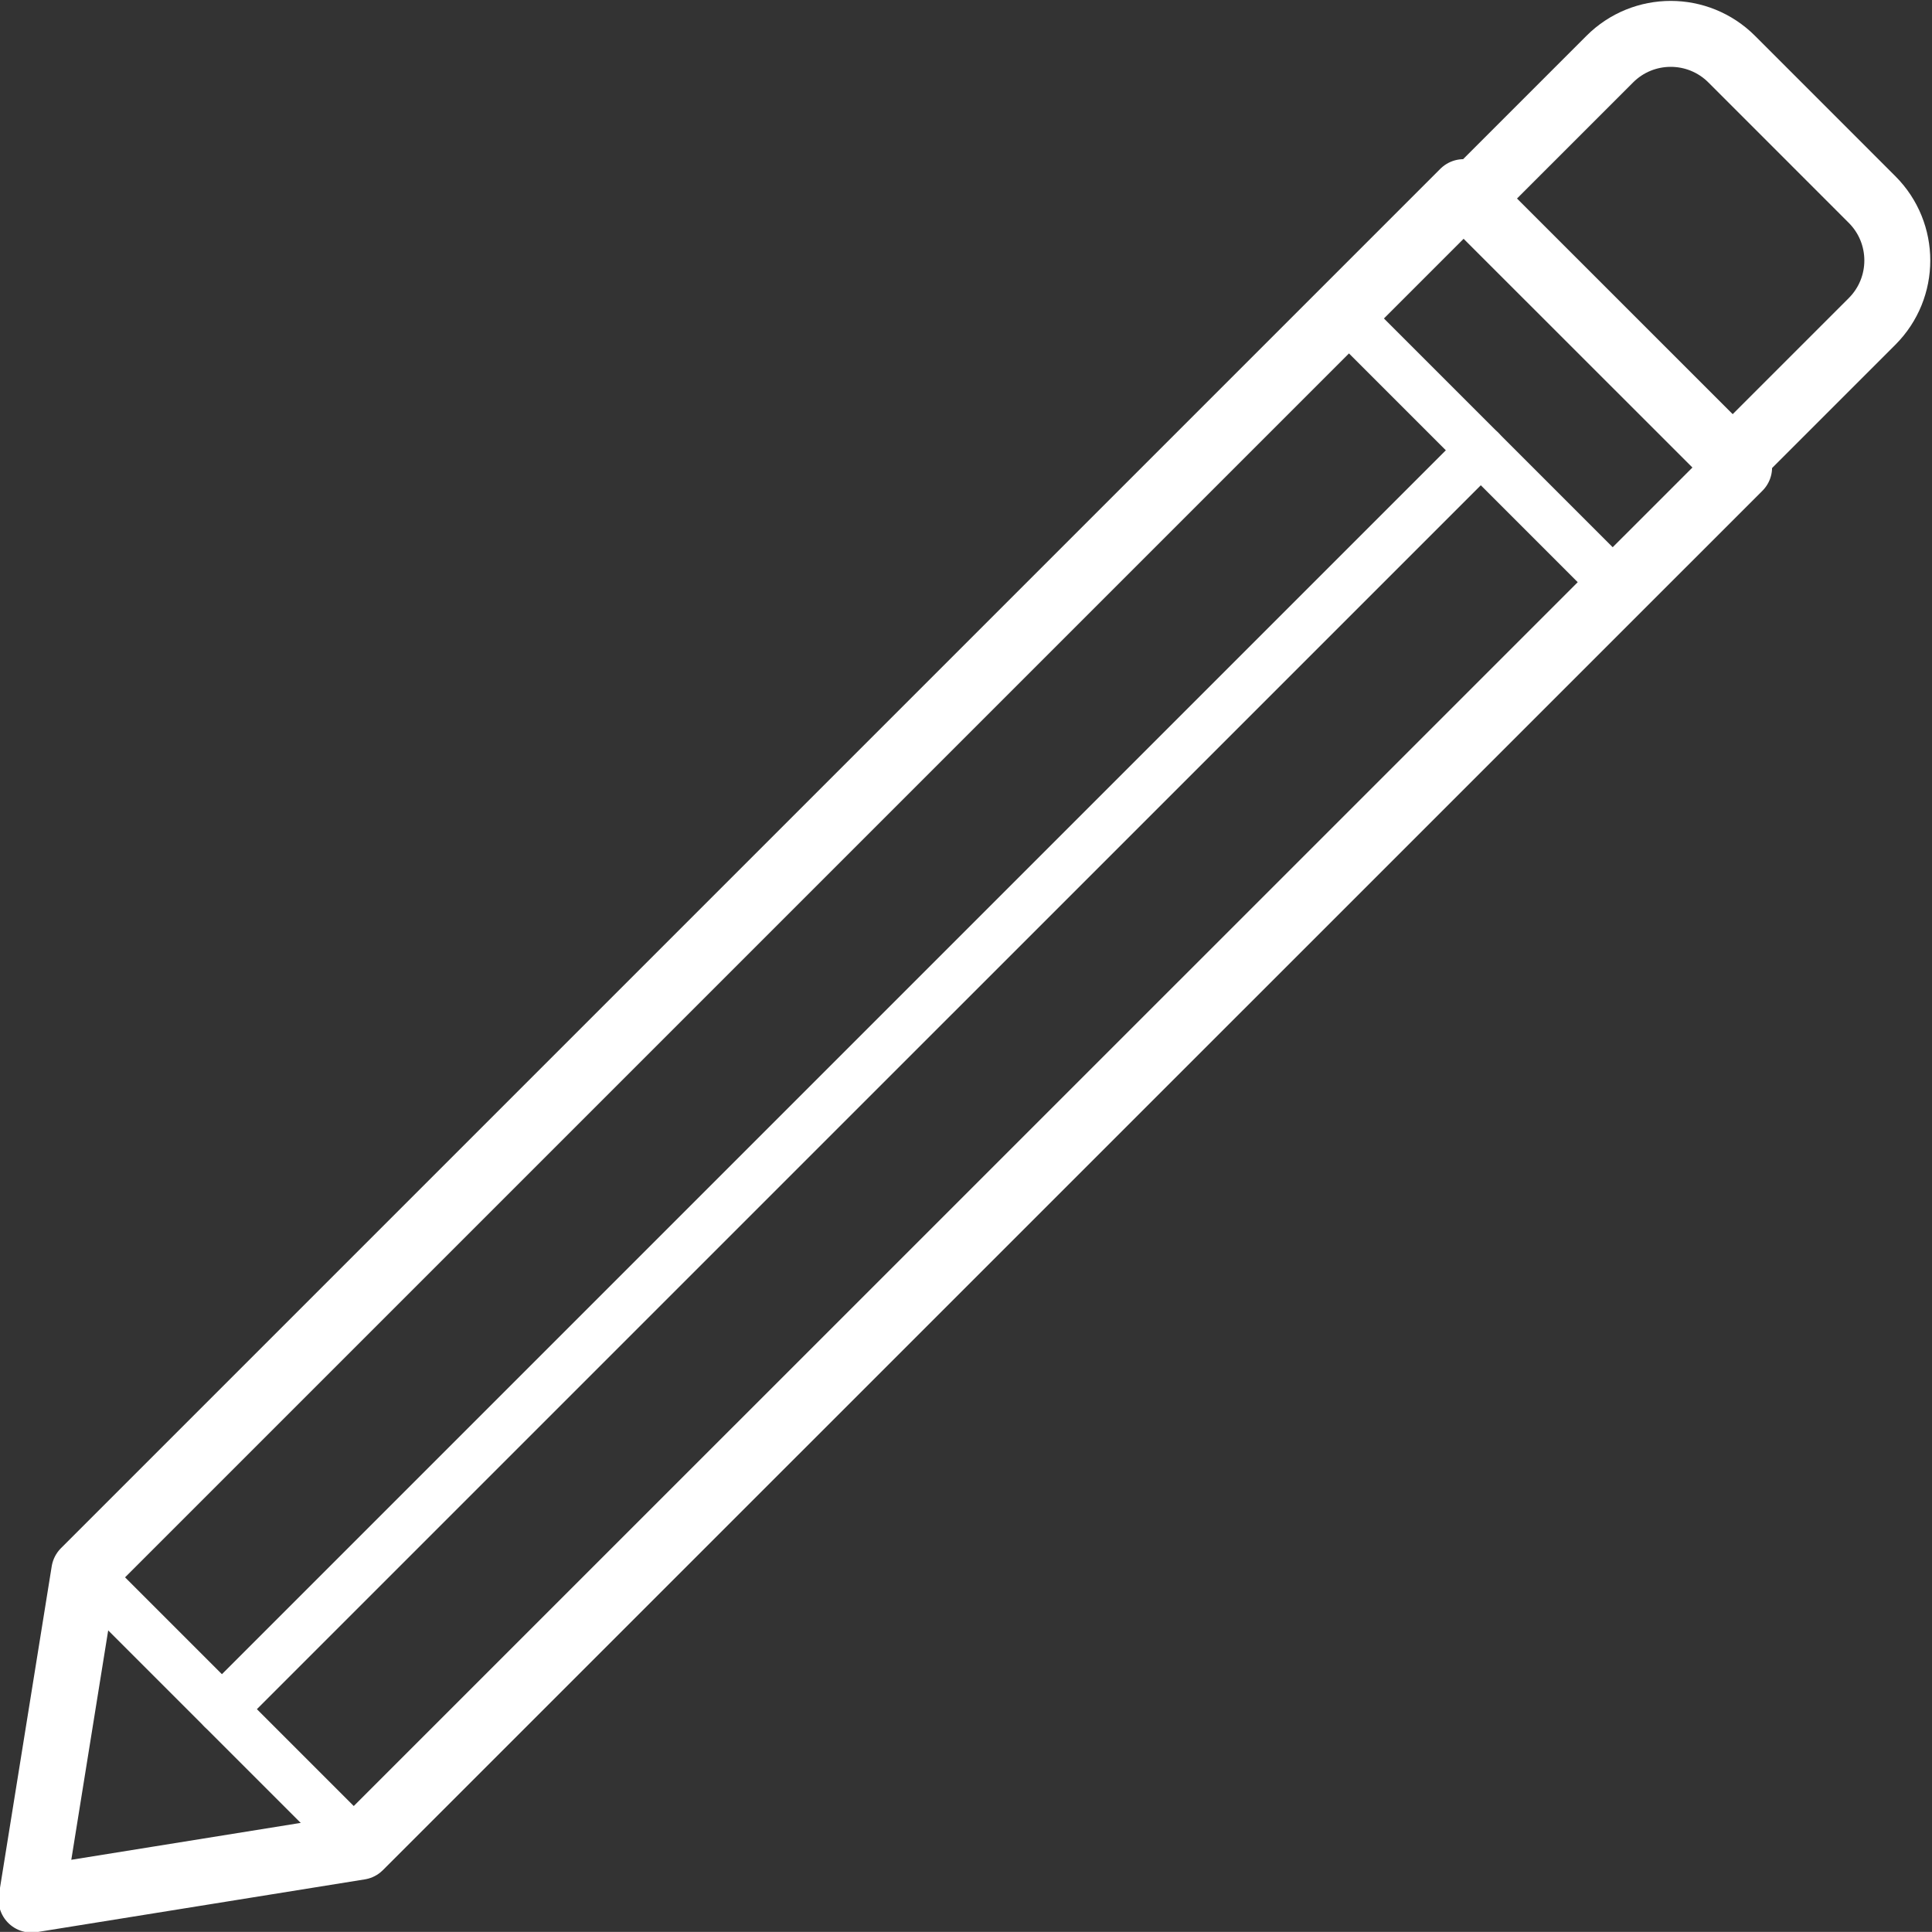
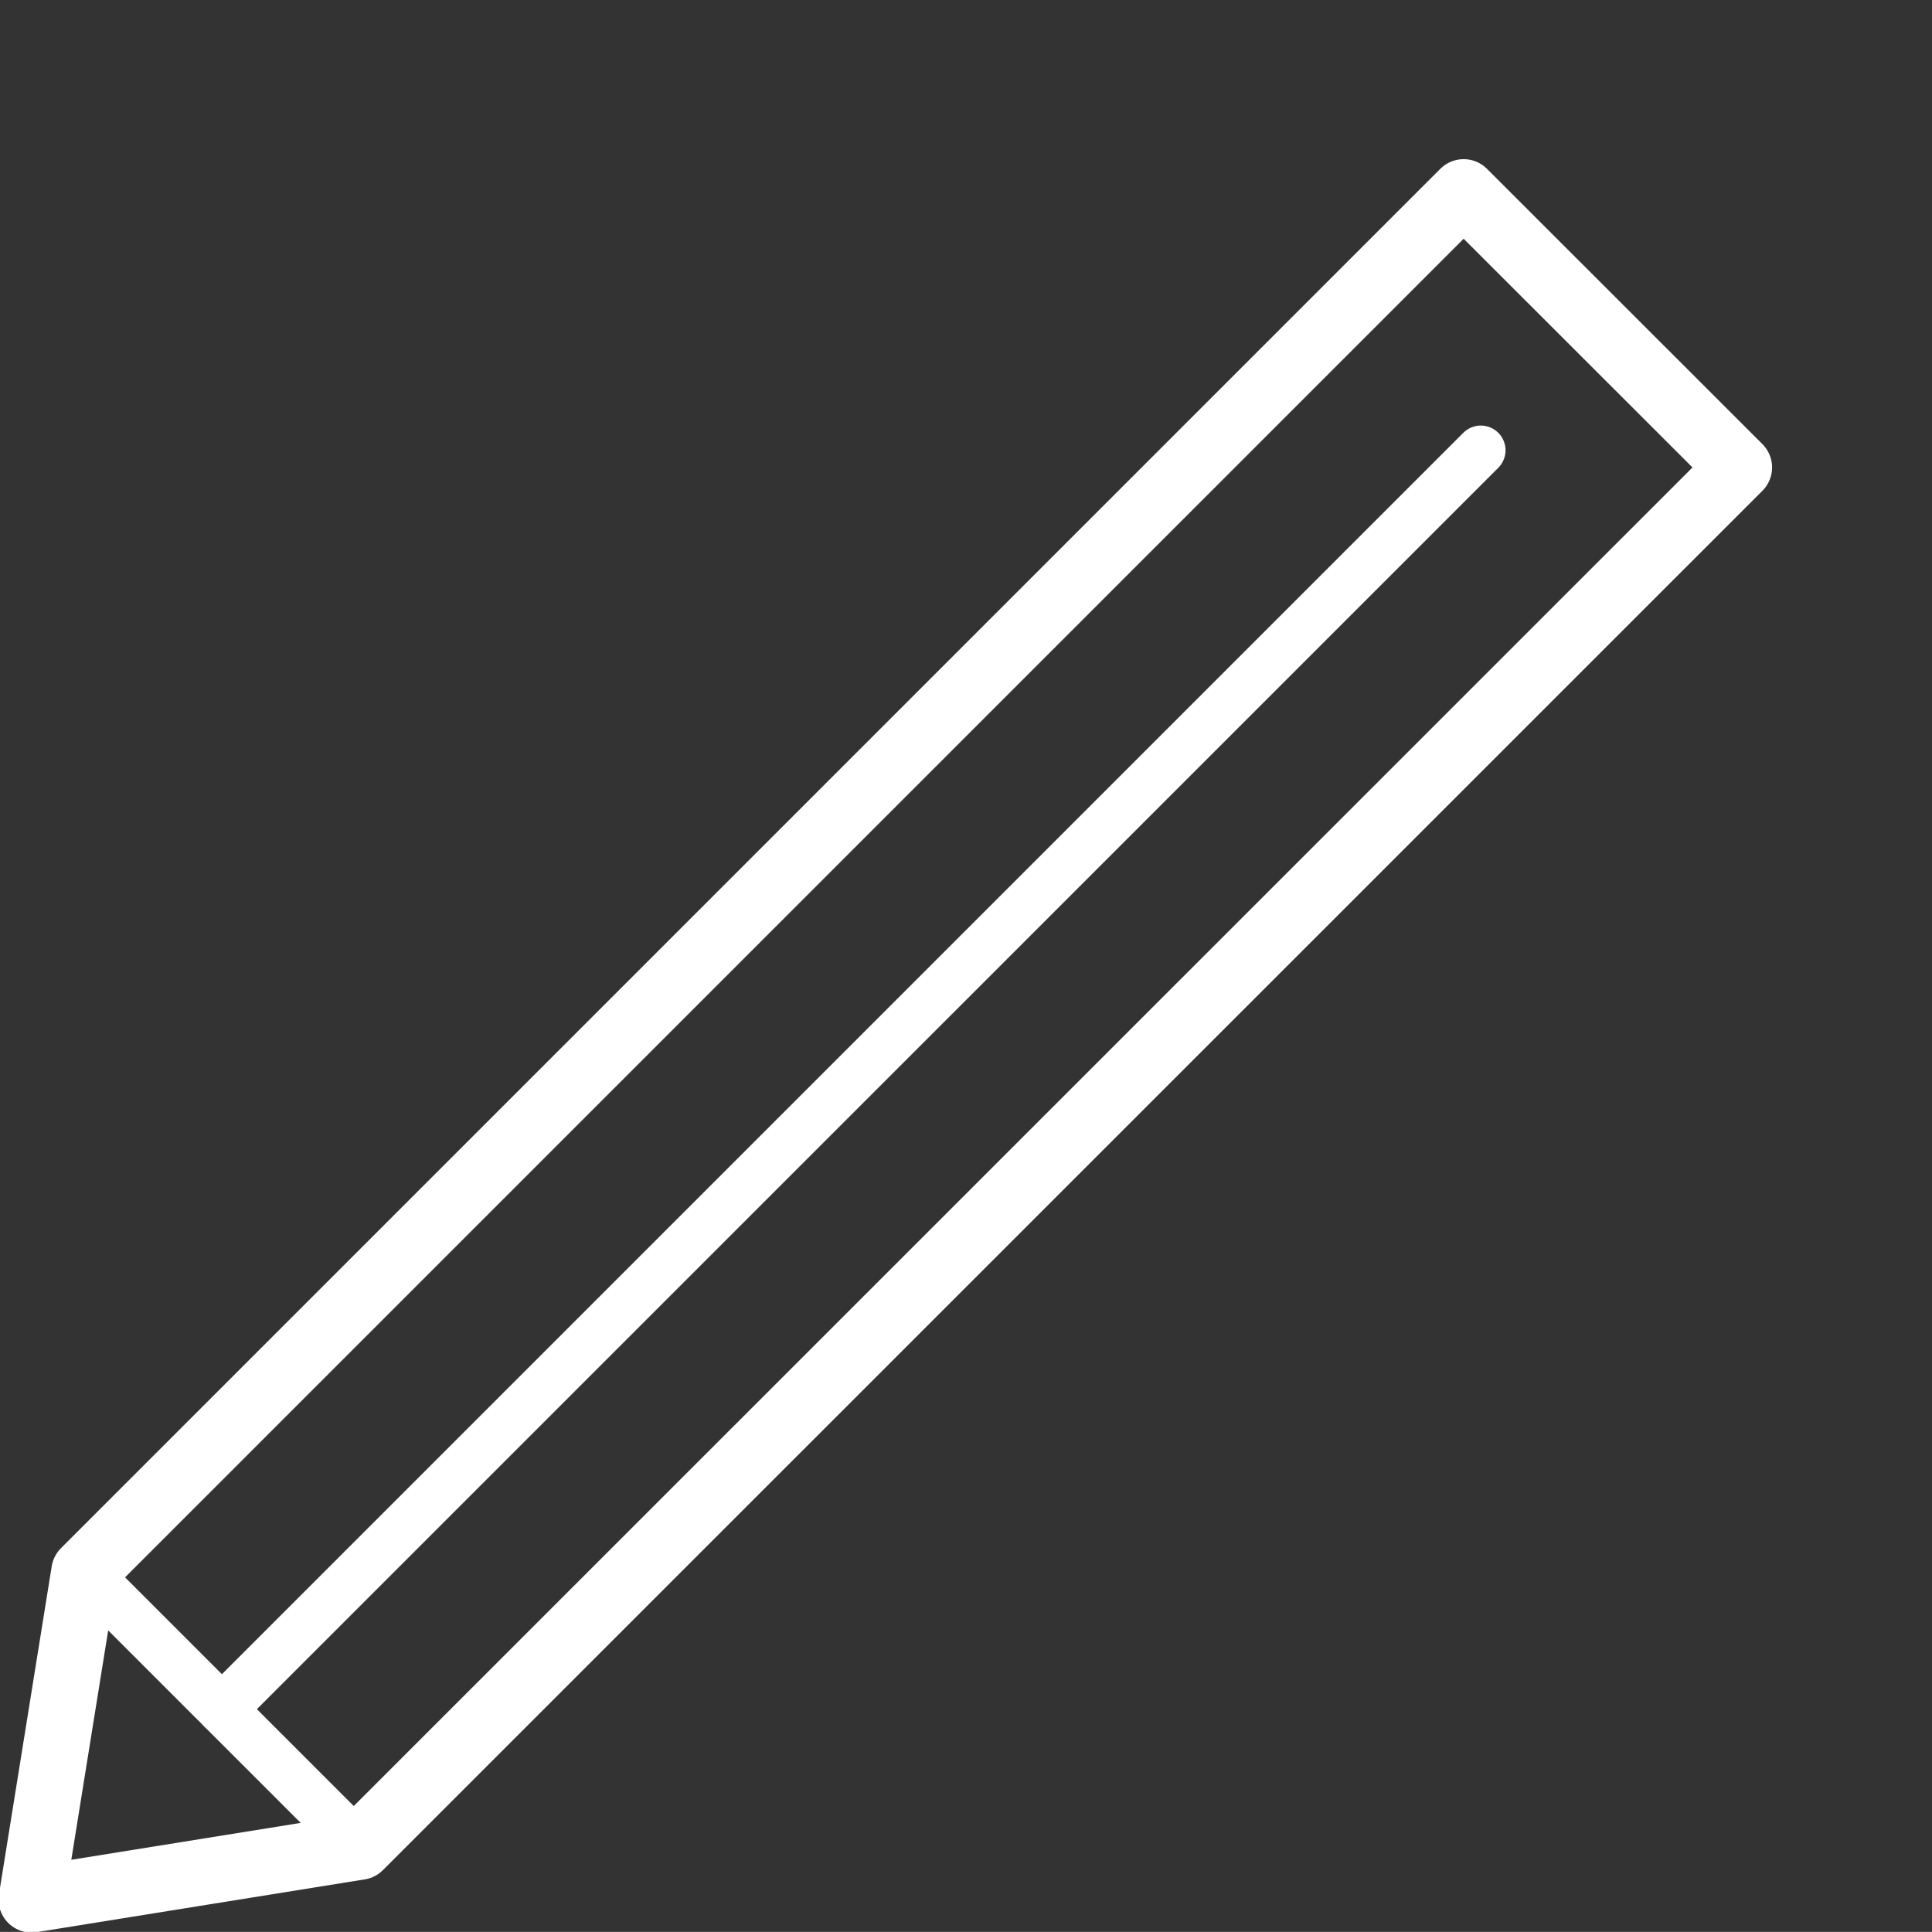
<svg xmlns="http://www.w3.org/2000/svg" xmlns:ns1="http://sodipodi.sourceforge.net/DTD/sodipodi-0.dtd" xmlns:ns2="http://www.inkscape.org/namespaces/inkscape" version="1.1" id="svg165406" width="128.462" height="128.456" viewBox="0 0 128.462 128.456" ns1:docname="QCS Product_Assistant Evolution.ai">
  <rect x="0" y="0" width="128.462" height="128.456" fill="#333333" stroke="none" />
  <defs id="defs165410">
    <clipPath clipPathUnits="userSpaceOnUse" id="clipPath165616">
      <path d="M 0,340.799 H 871.422 V 0 H 0 Z" id="path165614" />
    </clipPath>
  </defs>
  <ns1:namedview id="namedview165408" pagecolor="#ffffff" bordercolor="#666666" borderopacity="1.0" ns2:showpageshadow="2" ns2:pageopacity="0.0" ns2:pagecheckerboard="0" ns2:deskcolor="#d1d1d1" showgrid="false" ns2:lockguides="false" />
  <g id="g165578" ns2:groupmode="layer" ns2:label="Page 2" transform="matrix(1.333,0,0,-1.333,-389.069,298.649)">
    <g id="g165606" transform="translate(358.872,208.448)" ns2:export-filename="prduct evolution 2 negativo.svg" ns2:export-xdpi="96" ns2:export-ydpi="96">
-       <path d="M 0,0 13.733,-13.733" style="fill:none;stroke:#ffffff;stroke-width:2.467;stroke-linecap:round;stroke-linejoin:round;stroke-miterlimit:4;stroke-dasharray:none;stroke-opacity:1" id="path165608" />
-     </g>
+       </g>
    <g id="g165610">
      <g id="g165612" clip-path="url(#clipPath165616)">
        <g id="g165618" transform="translate(365.217,214.138)">
-           <path d="m 0,0 6.955,6.955 c 1.68,1.68 4.401,1.68 6.082,0 l 7.001,-7.002 c 1.68,-1.68 1.68,-4.401 0,-6.082 L 13.083,-13.083 -0.006,0.006 Z" style="fill:none;stroke:#ffffff;stroke-width:3.289;stroke-linecap:round;stroke-linejoin:round;stroke-miterlimit:4;stroke-dasharray:none;stroke-opacity:1" id="path165620" />
-         </g>
+           </g>
        <g id="g165622" transform="translate(378.624,200.726)">
          <path d="m 0,0 -68.813,-68.805 -16.365,-2.632 2.632,16.365 68.805,68.805 z" style="fill:none;stroke:#ffffff;stroke-width:3.289;stroke-linecap:round;stroke-linejoin:round;stroke-miterlimit:4;stroke-dasharray:none;stroke-opacity:1" id="path165624" />
        </g>
        <g id="g165626" transform="translate(302.945,138.788)">
          <path d="M 0,0 62.794,62.794" style="fill:none;stroke:#ffffff;stroke-width:2.467;stroke-linecap:round;stroke-linejoin:round;stroke-miterlimit:4;stroke-dasharray:none;stroke-opacity:1" id="path165628" />
        </g>
        <g id="g165630" transform="translate(296.078,145.654)">
          <path d="M 0,0 13.733,-13.733" style="fill:none;stroke:#ffffff;stroke-width:2.467;stroke-linecap:round;stroke-linejoin:round;stroke-miterlimit:4;stroke-dasharray:none;stroke-opacity:1" id="path165632" />
        </g>
      </g>
    </g>
  </g>
</svg>